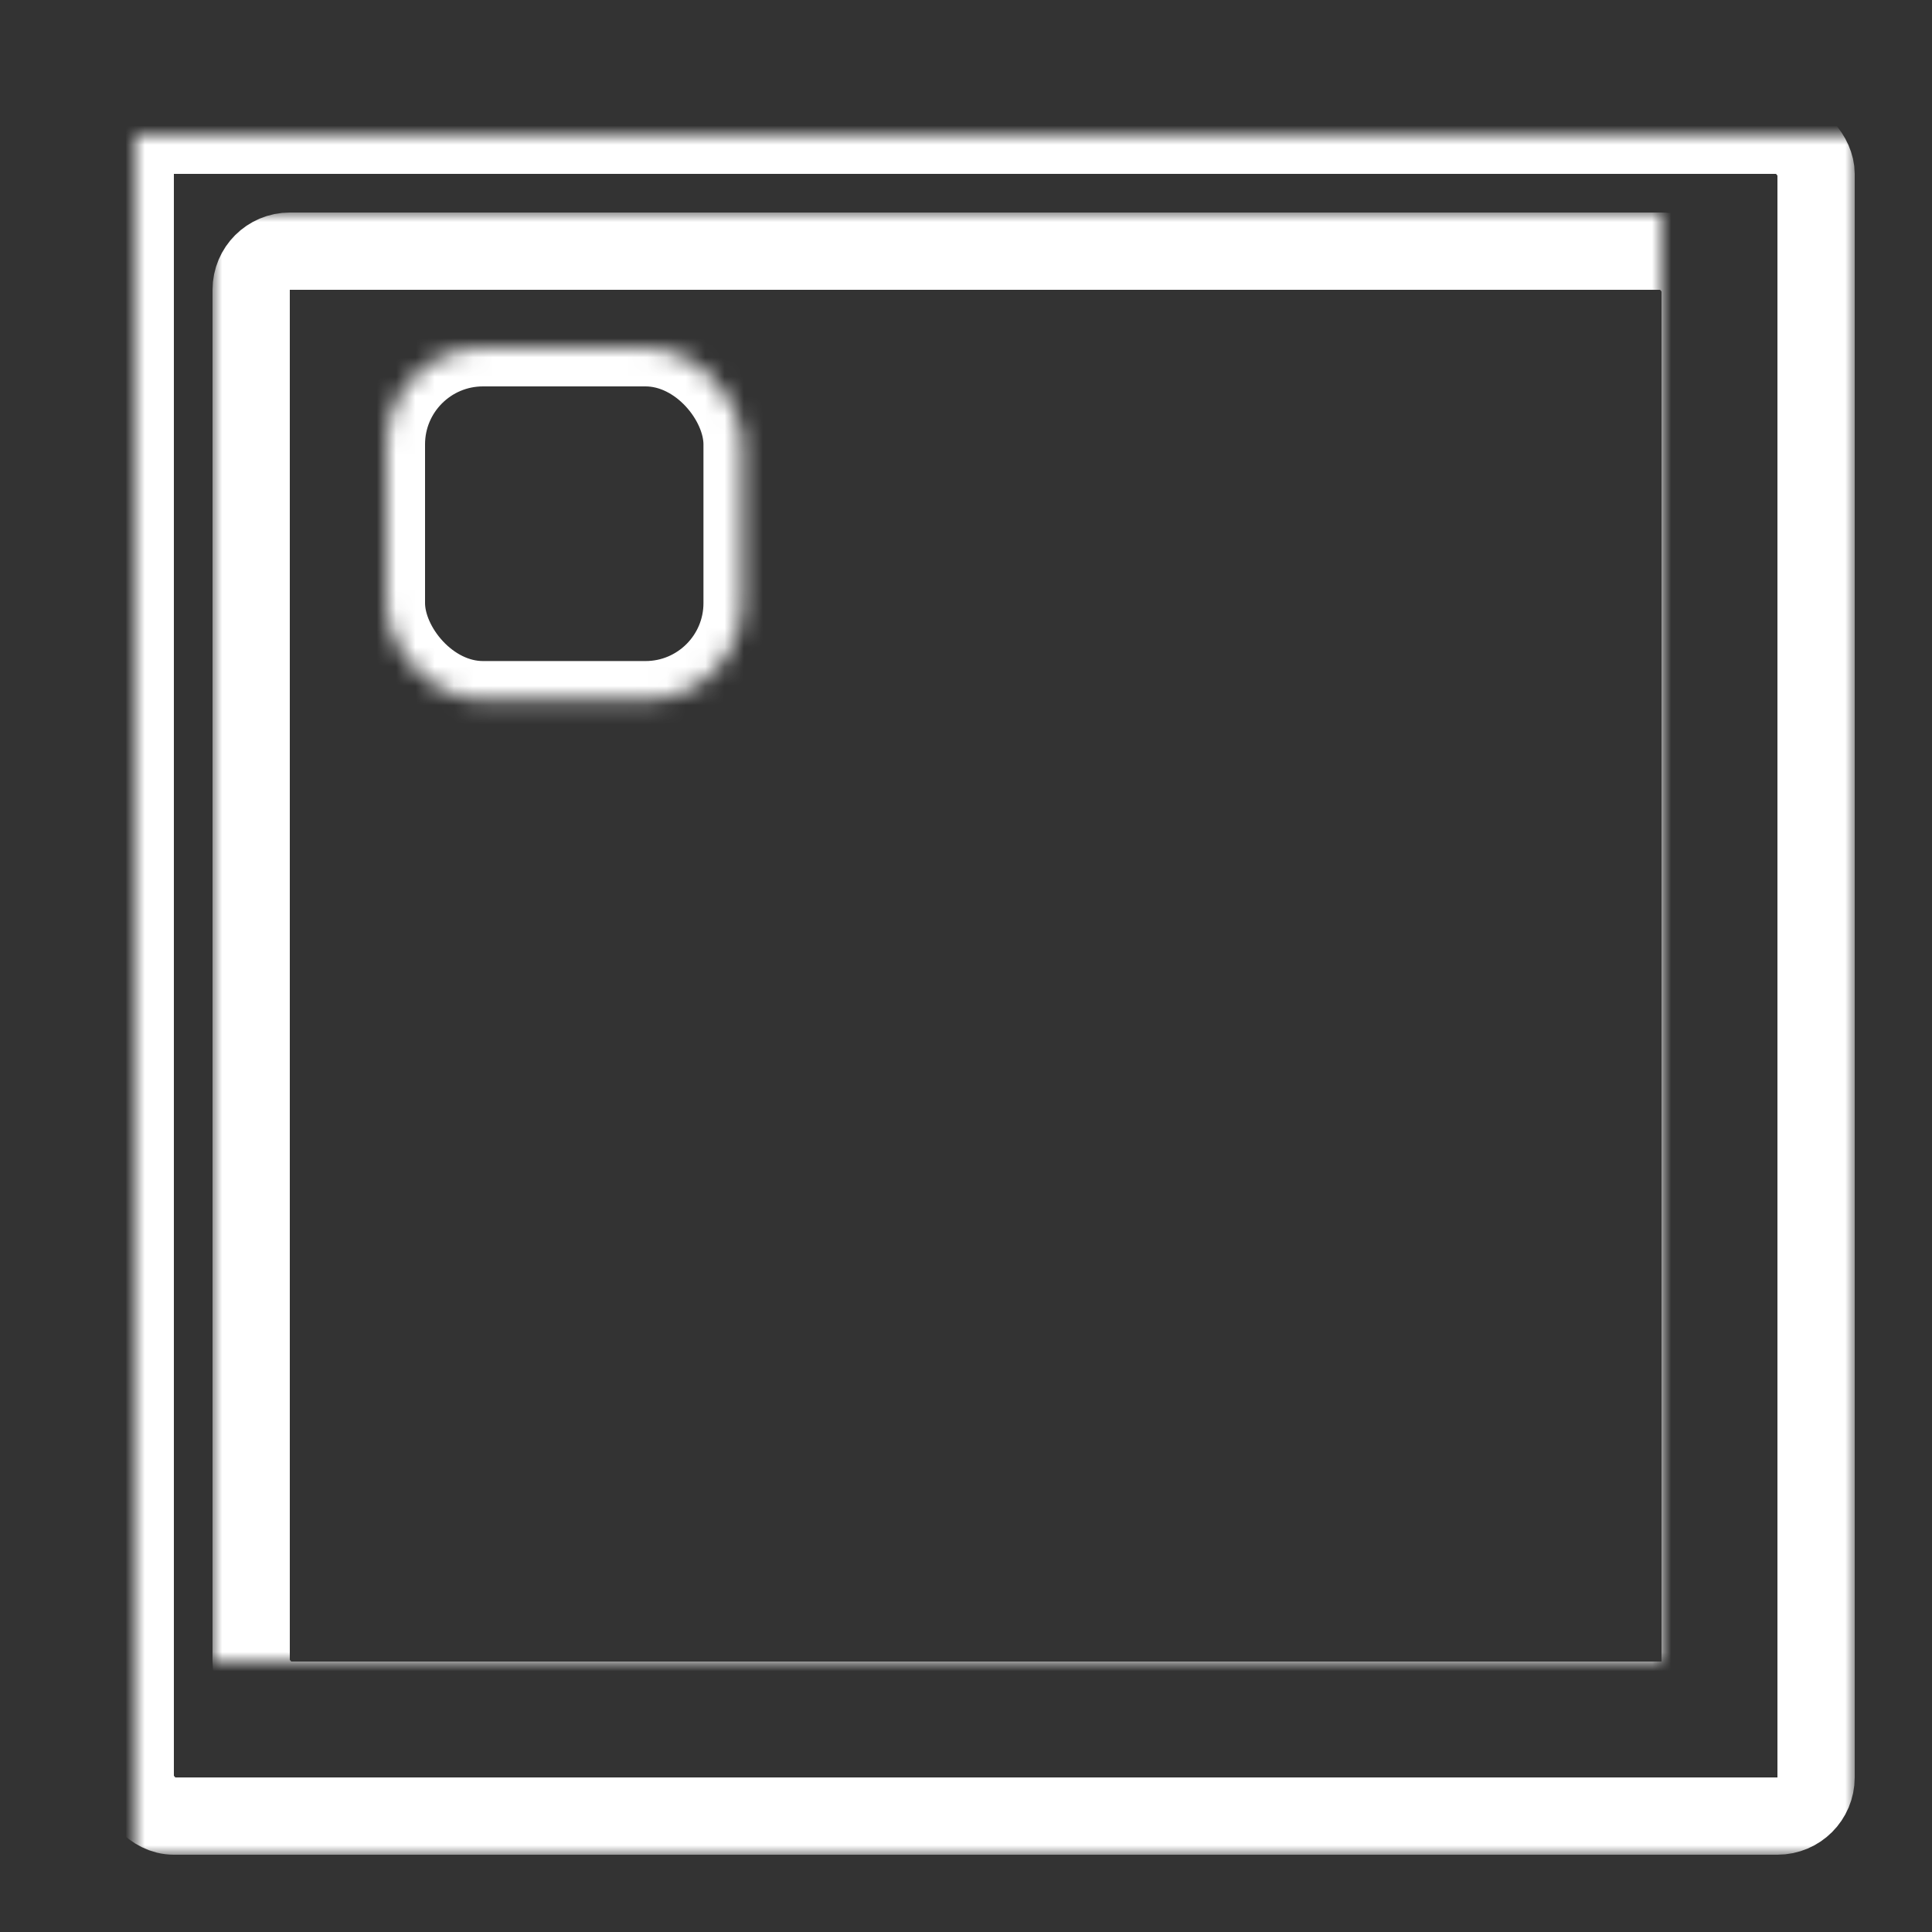
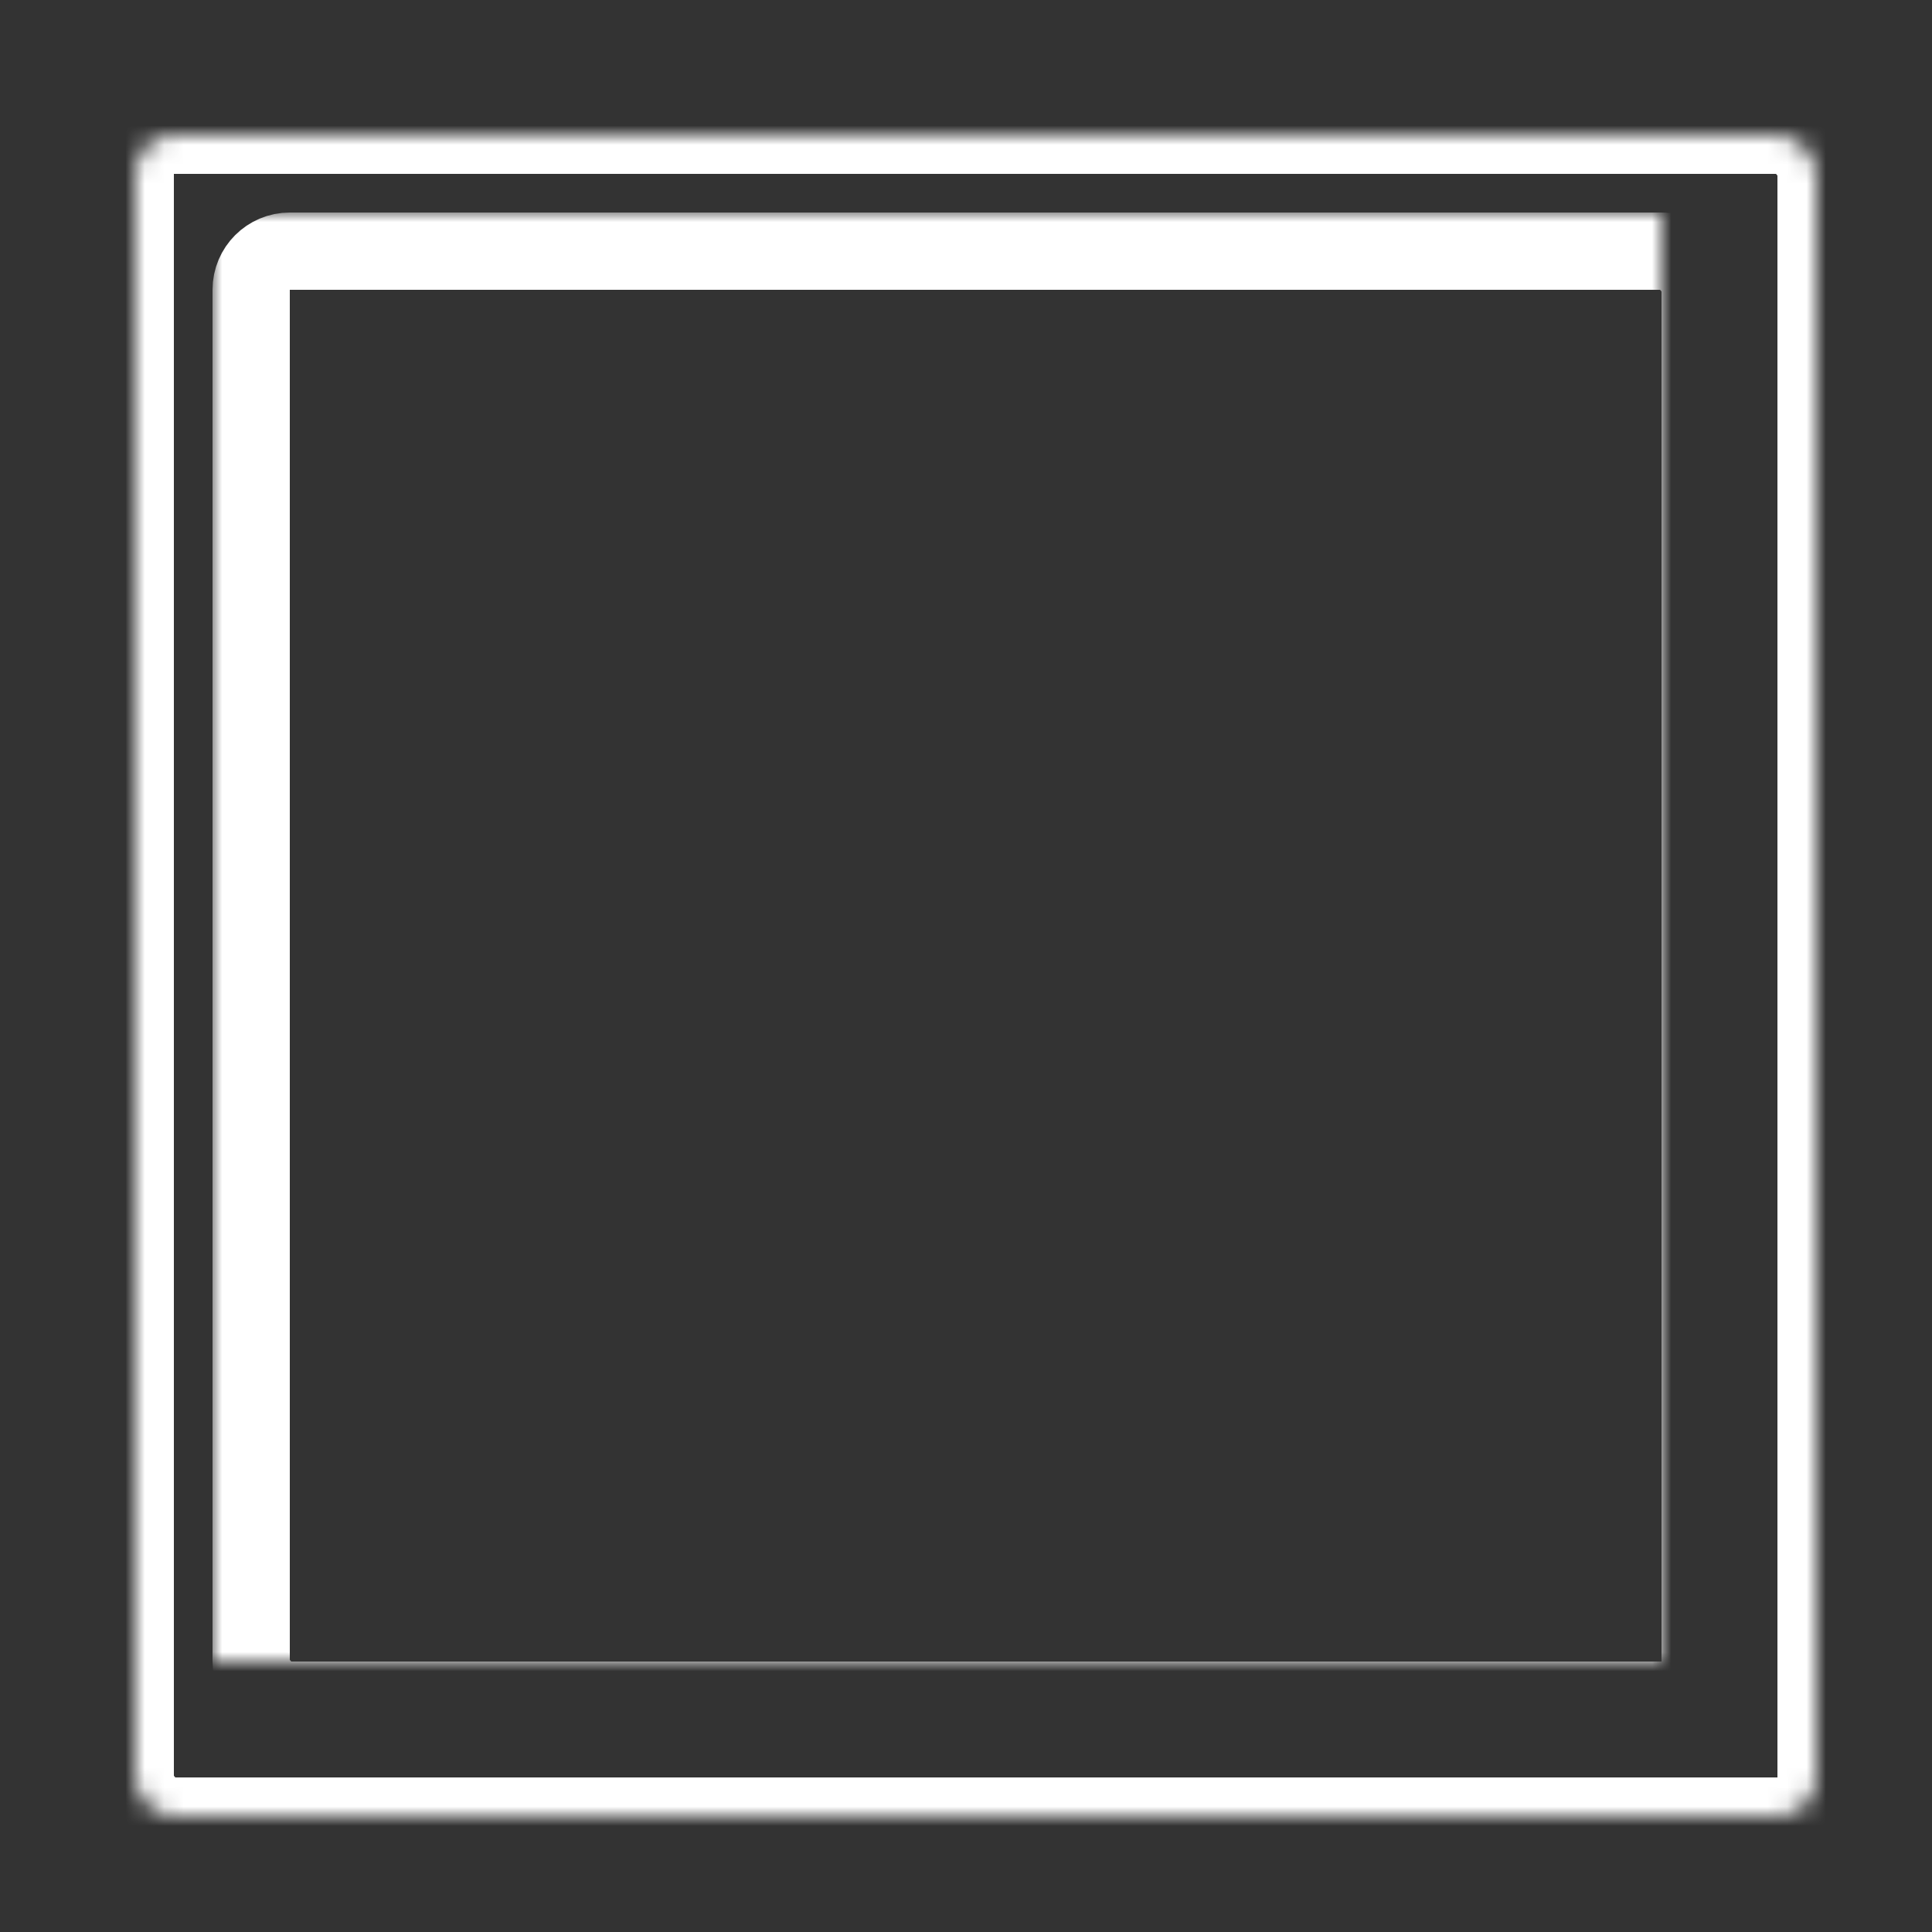
<svg xmlns="http://www.w3.org/2000/svg" xmlns:xlink="http://www.w3.org/1999/xlink" width="100px" height="100px" viewBox="0 0 100 100" version="1.1">
  <rect x="0" y="0" width="100" height="100" fill="#333333" stroke="none" />
  <title>bulk icon orange</title>
  <desc>Created with Sketch.</desc>
  <defs>
-     <rect id="path-1" x="0" y="0" width="18.411" height="18.216" rx="5" />
    <mask id="mask-2" maskContentUnits="userSpaceOnUse" maskUnits="objectBoundingBox" x="0" y="0" width="18.411" height="18.216" fill="white">
      <use xlink:href="#path-1" />
    </mask>
-     <rect id="path-3" x="22" y="0" width="18.411" height="18.216" rx="5" />
    <mask id="mask-4" maskContentUnits="userSpaceOnUse" maskUnits="objectBoundingBox" x="0" y="0" width="18.411" height="18.216" fill="white">
      <use xlink:href="#path-3" />
    </mask>
    <rect id="path-5" x="45" y="0" width="18.411" height="18.216" rx="5" />
    <mask id="mask-6" maskContentUnits="userSpaceOnUse" maskUnits="objectBoundingBox" x="0" y="0" width="18.411" height="18.216" fill="white">
      <use xlink:href="#path-5" />
    </mask>
    <rect id="path-7" x="0" y="23" width="18.411" height="18.216" rx="5" />
    <mask id="mask-8" maskContentUnits="userSpaceOnUse" maskUnits="objectBoundingBox" x="0" y="0" width="18.411" height="18.216" fill="white">
      <use xlink:href="#path-7" />
    </mask>
-     <rect id="path-9" x="22" y="23" width="18.411" height="18.216" rx="5" />
    <mask id="mask-10" maskContentUnits="userSpaceOnUse" maskUnits="objectBoundingBox" x="0" y="0" width="18.411" height="18.216" fill="white">
      <use xlink:href="#path-9" />
    </mask>
    <rect id="path-11" x="45" y="23" width="18.411" height="18.216" rx="5" />
    <mask id="mask-12" maskContentUnits="userSpaceOnUse" maskUnits="objectBoundingBox" x="0" y="0" width="18.411" height="18.216" fill="white">
      <use xlink:href="#path-11" />
    </mask>
    <rect id="path-13" x="45" y="46" width="18.411" height="18.216" rx="5" />
    <mask id="mask-14" maskContentUnits="userSpaceOnUse" maskUnits="objectBoundingBox" x="0" y="0" width="18.411" height="18.216" fill="white">
      <use xlink:href="#path-13" />
    </mask>
-     <path d="M5.004,46 C2.24,46 0,48.234 0,51.002 L0,59.214 C0,61.977 2.239,64.216 5.007,64.216 L13.405,64.216 C16.17,64.216 18.411,61.982 18.411,59.214 L18.411,51.002 C18.411,48.239 16.17,46 13.414,46 L12.202,46 C9.442,46 4.965,46 2.201,46 L5.004,46 Z" id="path-15" />
+     <path d="M5.004,46 C2.24,46 0,48.234 0,51.002 L0,59.214 C0,61.977 2.239,64.216 5.007,64.216 L13.405,64.216 C16.17,64.216 18.411,61.982 18.411,59.214 L18.411,51.002 L12.202,46 C9.442,46 4.965,46 2.201,46 L5.004,46 Z" id="path-15" />
    <mask id="mask-16" maskContentUnits="userSpaceOnUse" maskUnits="objectBoundingBox" x="0" y="0" width="18.411" height="18.216" fill="white">
      <use xlink:href="#path-15" />
    </mask>
-     <rect id="path-17" x="22" y="46" width="18.411" height="18.216" rx="5" />
    <mask id="mask-18" maskContentUnits="userSpaceOnUse" maskUnits="objectBoundingBox" x="0" y="0" width="18.411" height="18.216" fill="white">
      <use xlink:href="#path-17" />
    </mask>
    <rect id="path-19" x="0" y="0" width="87" height="87" rx="2" />
    <mask id="mask-20" maskContentUnits="userSpaceOnUse" maskUnits="objectBoundingBox" x="-2" y="-2" width="91" height="91">
-       <rect x="-2" y="-2" width="91" height="91" fill="white" />
      <use xlink:href="#path-19" fill="black" />
    </mask>
    <rect id="path-21" x="6" y="6" width="75" height="75" rx="2" />
    <mask id="mask-22" maskContentUnits="userSpaceOnUse" maskUnits="objectBoundingBox" x="-2" y="-2" width="79" height="79">
      <rect x="4" y="4" width="79" height="79" fill="white" />
      <use xlink:href="#path-21" fill="black" />
    </mask>
  </defs>
  <g id="Symbols" stroke="none" stroke-width="1" fill="none" fill-rule="evenodd">
    <g id="bulk-icon-orange" stroke="#FFFFFF" stroke-width="4">
      <g id="bulk-icon-copy" transform="translate(7, 7)">
        <g id="Cells" transform="translate(13, 11)">
          <use id="Rectangle-145" mask="url(#mask-2)" xlink:href="#path-1" />
          <use id="Rectangle-146" mask="url(#mask-4)" xlink:href="#path-3" />
          <use id="Rectangle-147" mask="url(#mask-6)" xlink:href="#path-5" />
          <use id="Rectangle-148" mask="url(#mask-8)" xlink:href="#path-7" />
          <use id="Rectangle-149" mask="url(#mask-10)" xlink:href="#path-9" />
          <use id="Rectangle-150" mask="url(#mask-12)" xlink:href="#path-11" />
          <use id="Rectangle-155" mask="url(#mask-14)" xlink:href="#path-13" />
          <use id="Rectangle-152" mask="url(#mask-16)" xlink:href="#path-15" />
          <use id="Rectangle-153" mask="url(#mask-18)" xlink:href="#path-17" />
        </g>
        <use id="Rectangle-143" mask="url(#mask-20)" xlink:href="#path-19" />
        <use id="Rectangle-143-Copy" mask="url(#mask-22)" xlink:href="#path-21" />
      </g>
    </g>
  </g>
</svg>